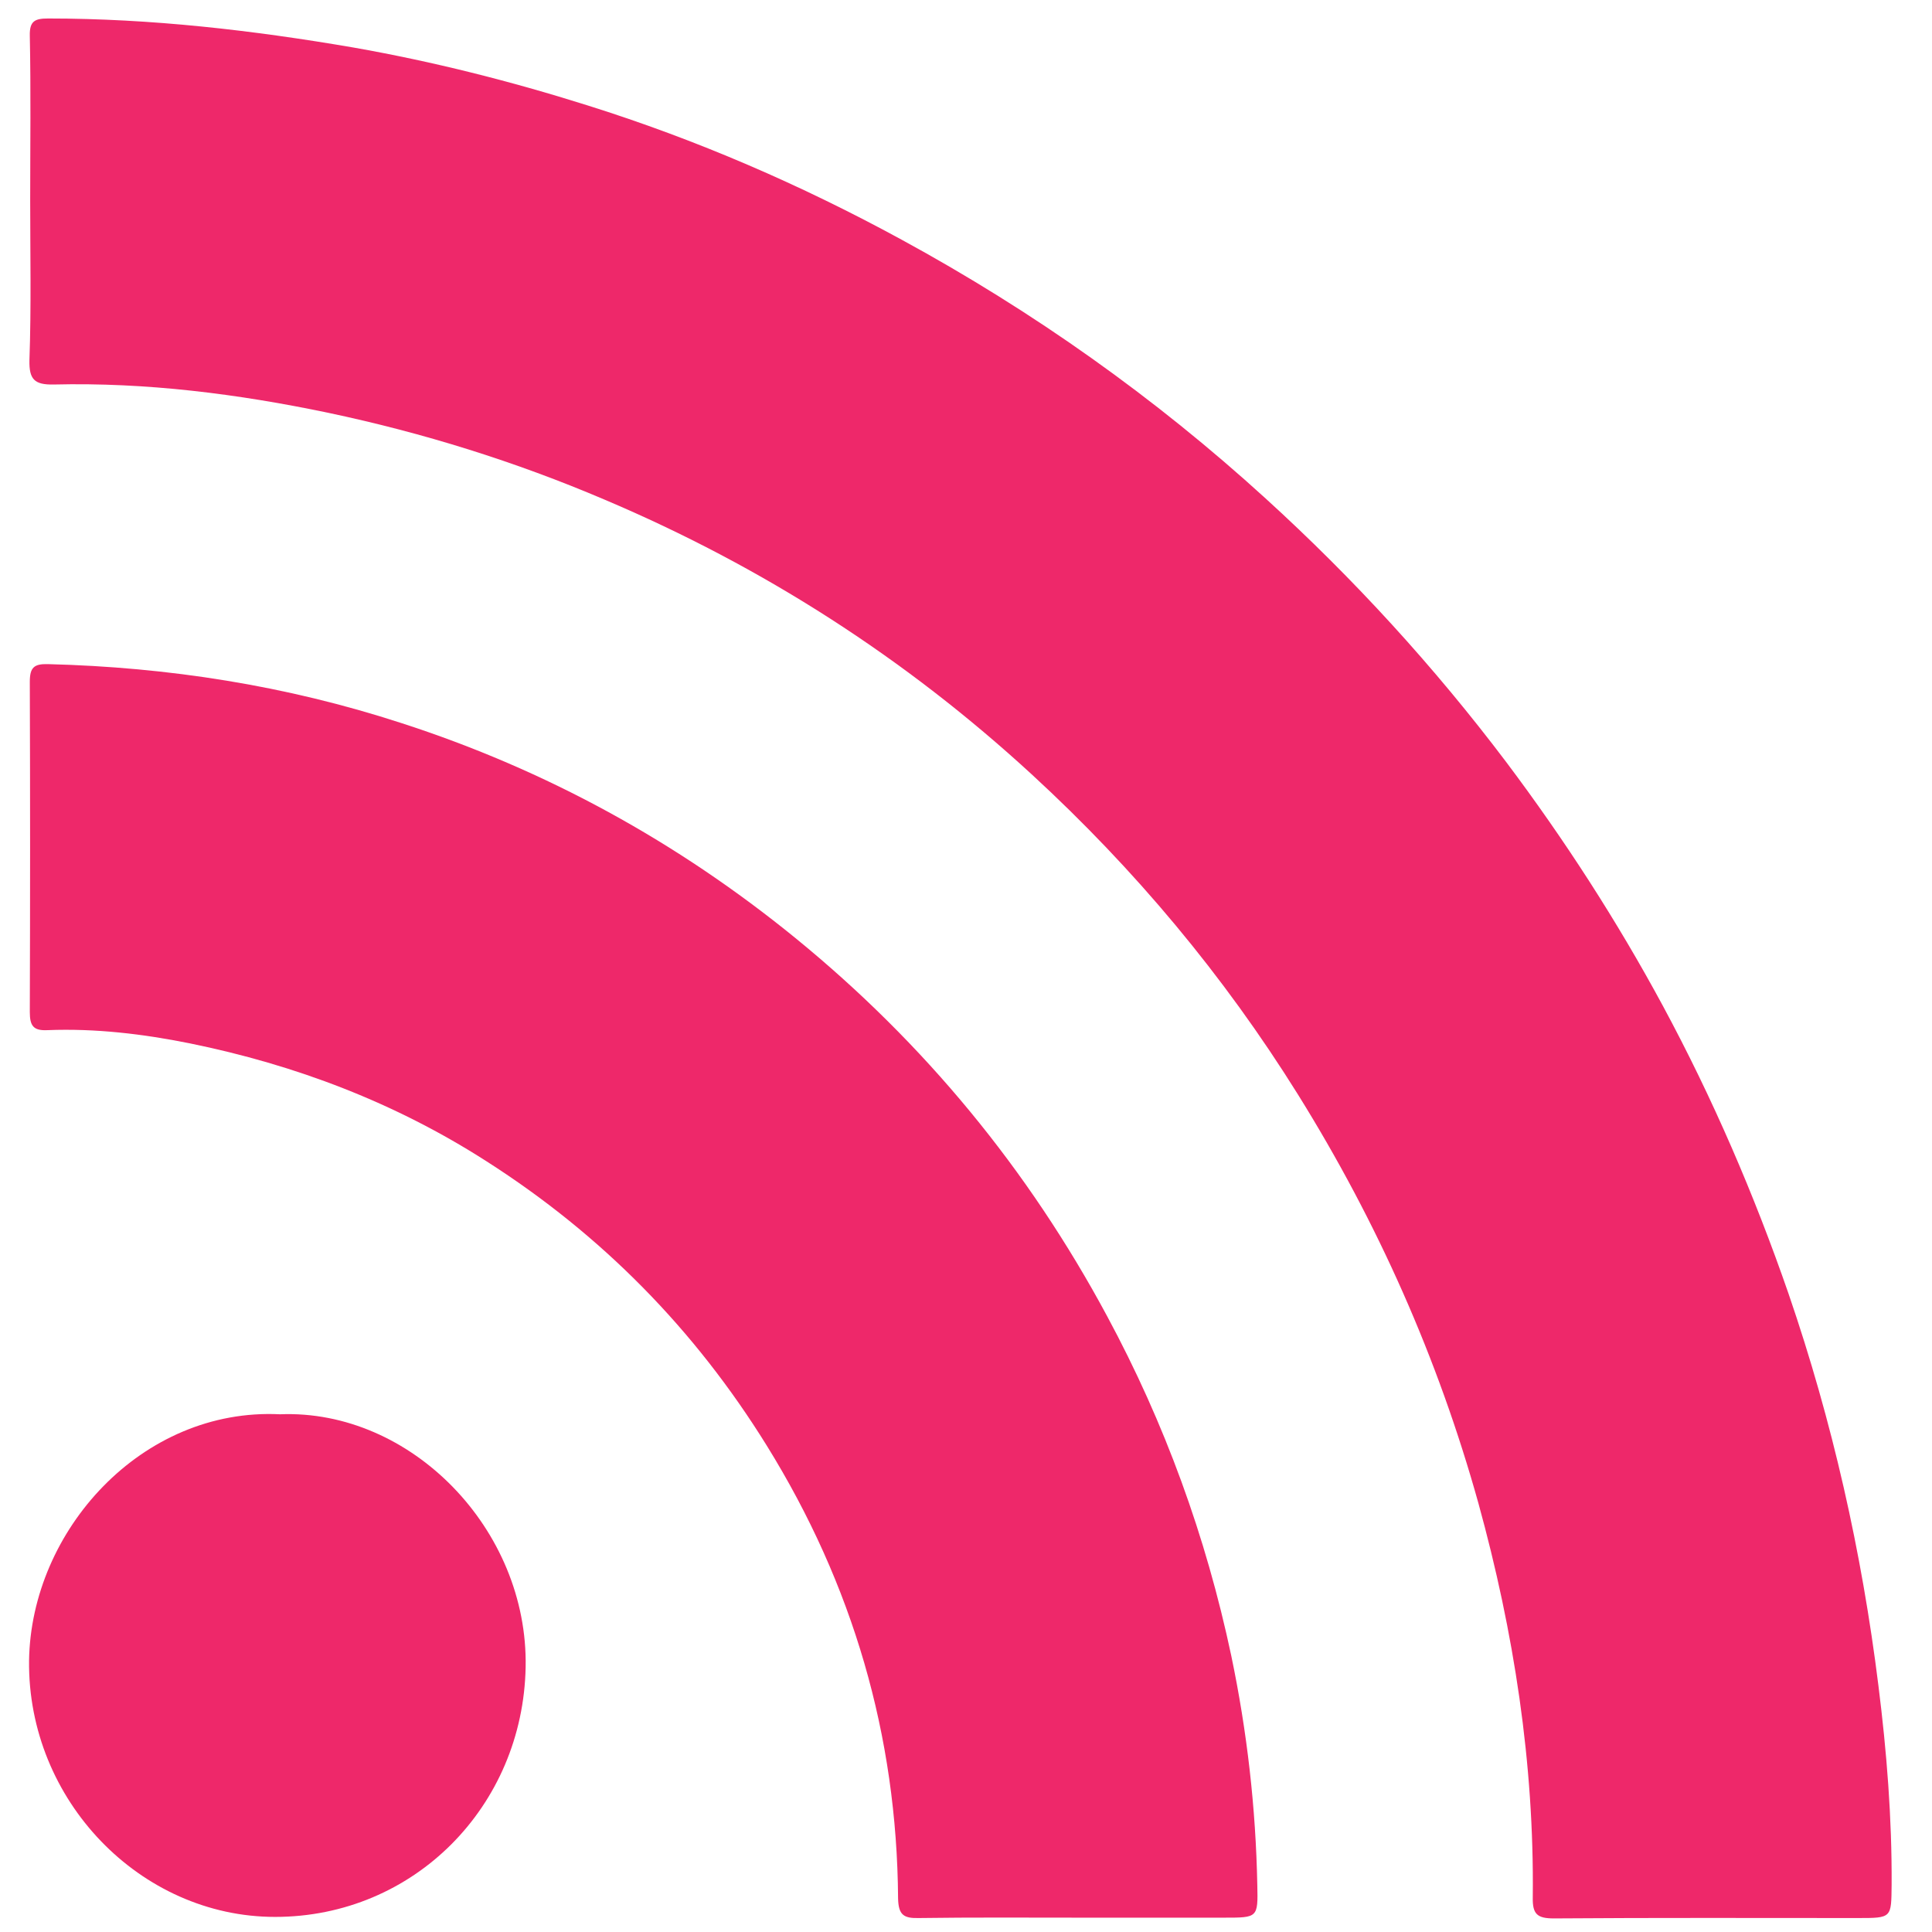
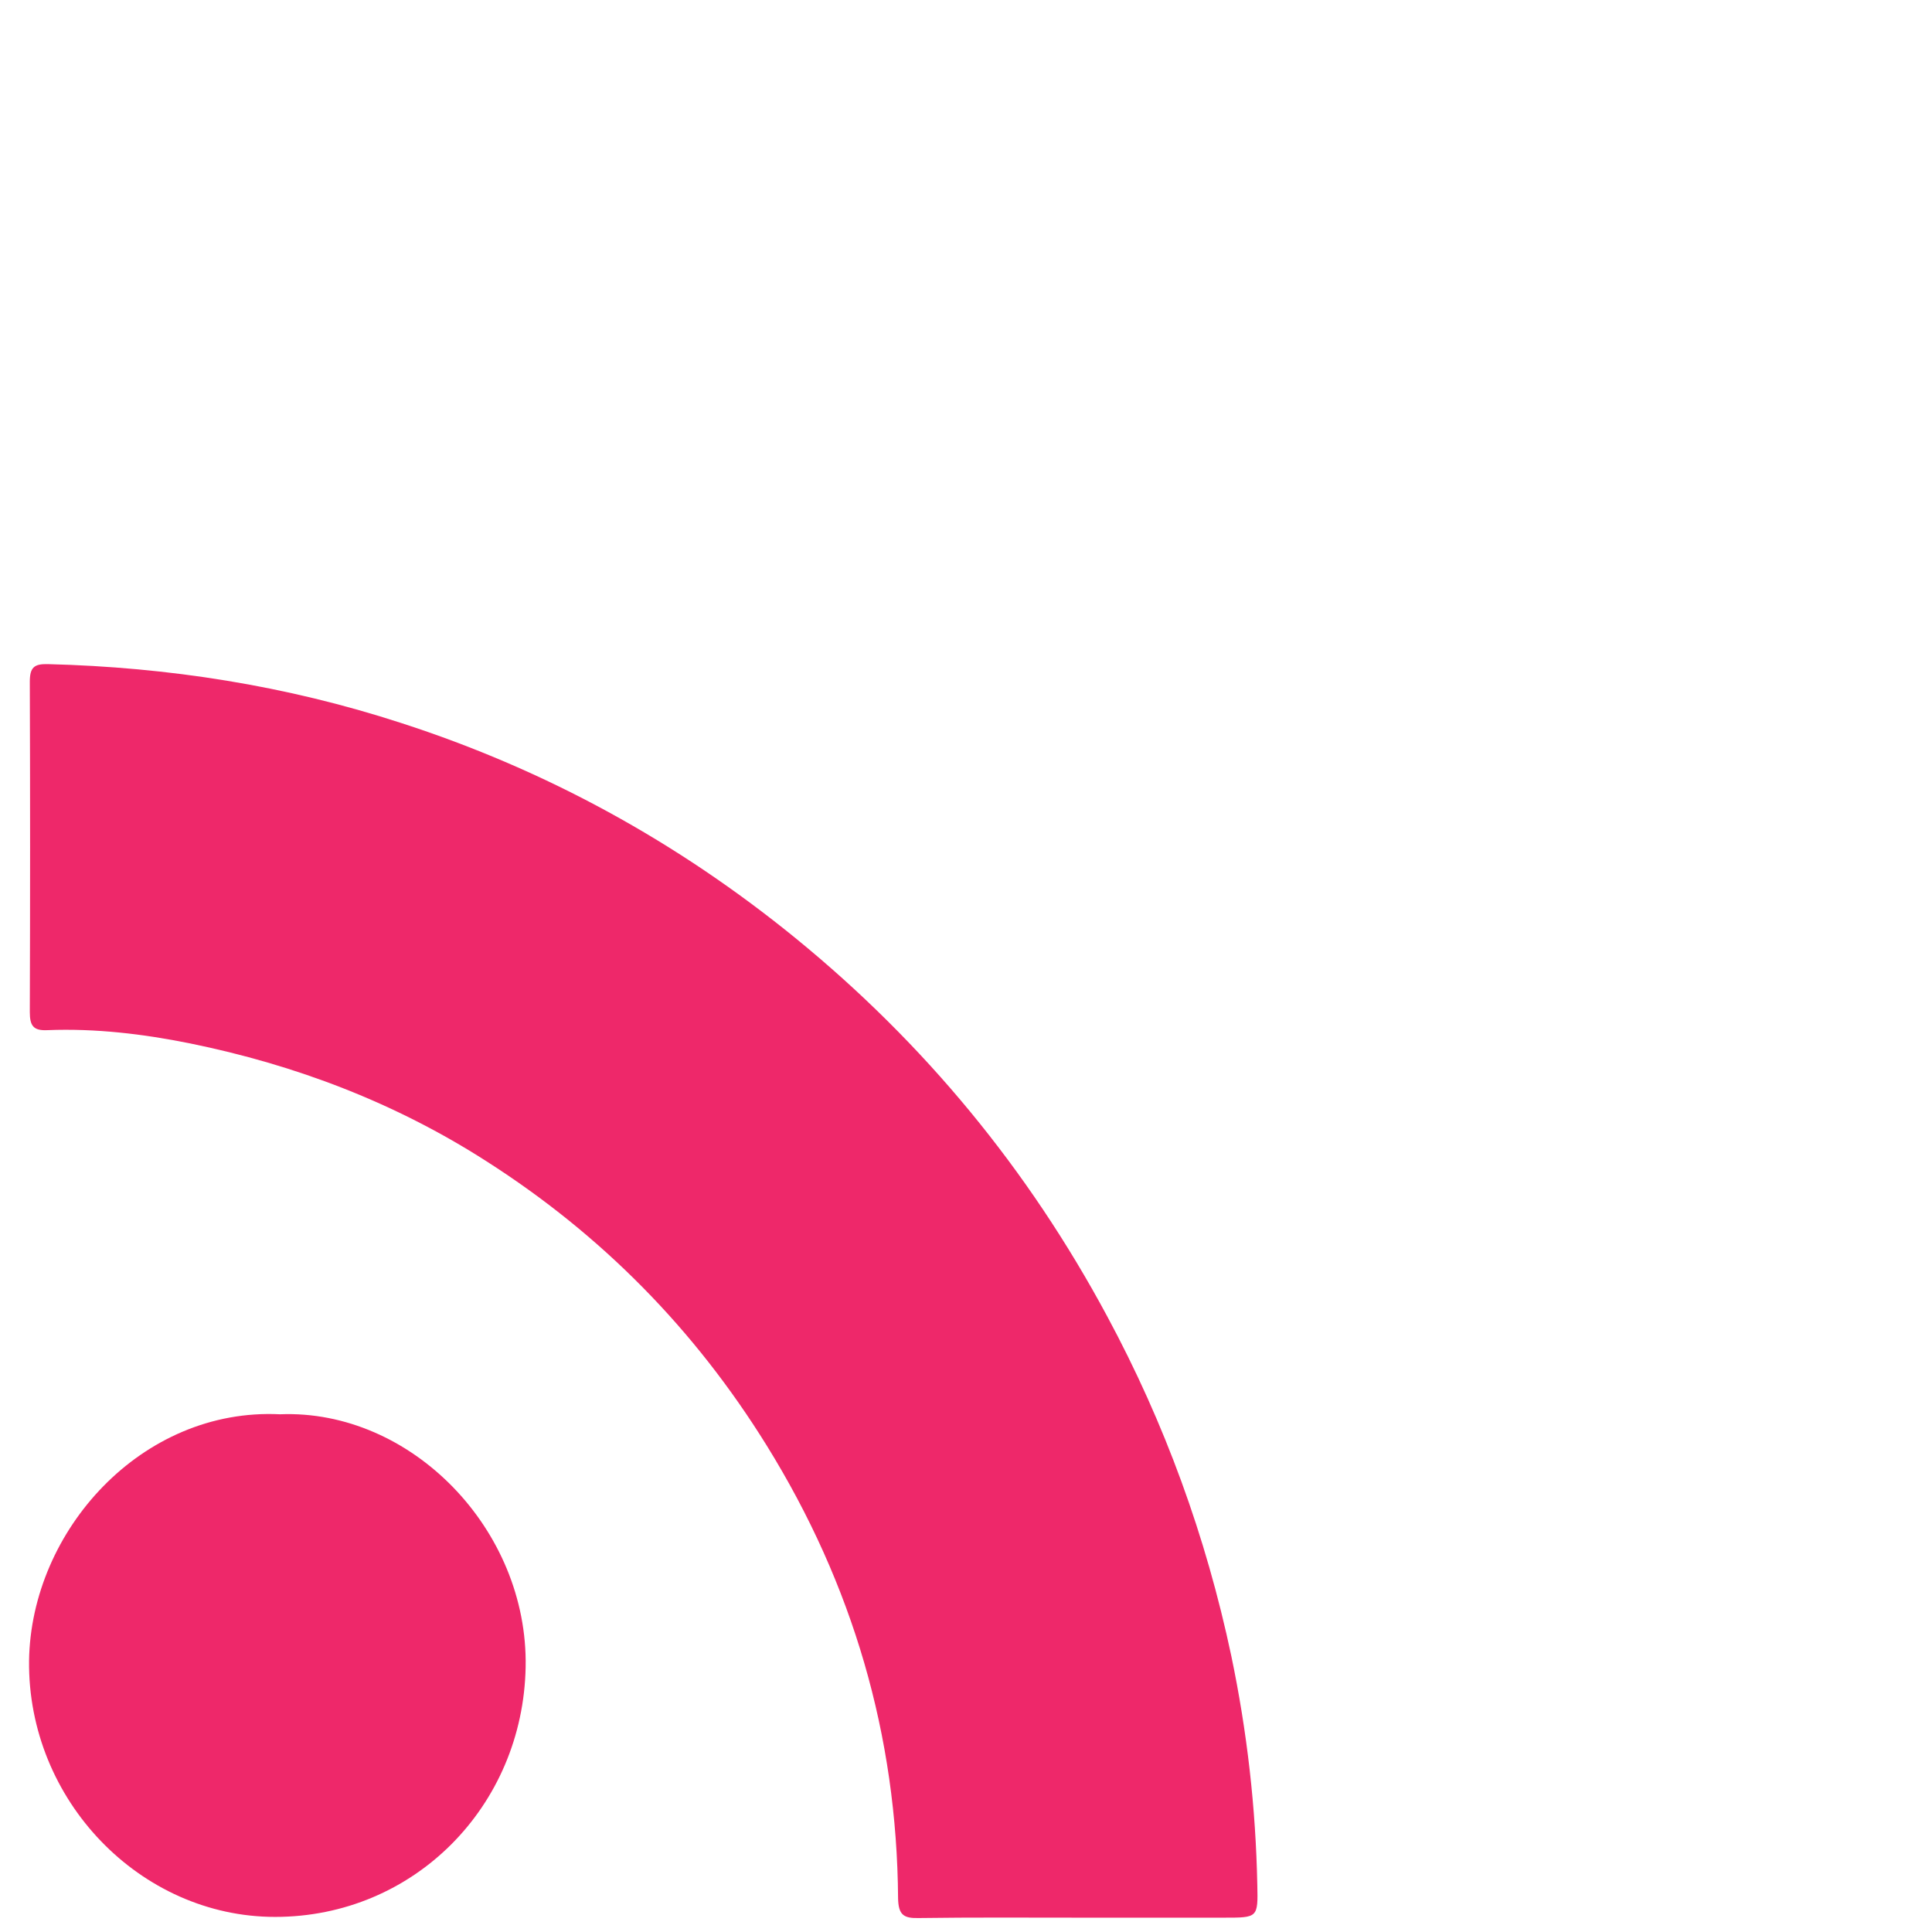
<svg xmlns="http://www.w3.org/2000/svg" version="1.1" id="Layer_1" x="0px" y="0px" viewBox="0 0 512 512" style="enable-background:new 0 0 512 512;" xml:space="preserve">
  <style type="text/css">
	.st0{fill:#EE286A;}
</style>
  <g>
-     <path class="st0" d="M8,53C8,38.5,8.2,24,7.9,9.5c-0.1-4,1.4-4.6,4.9-4.6C40,4.9,66.9,8,93.7,12.6c21,3.7,41.6,8.9,61.9,15.3   c29,9.1,56.7,21.1,83.3,35.6c34.9,19,67.1,41.8,96.5,68.6c23.4,21.3,44.7,44.6,63.8,69.9c15.4,20.5,29.3,42,41.5,64.6   c13.2,24.5,24.2,50,33.3,76.3c11.6,33.8,19.4,68.4,23.8,103.8c2.2,17.5,3.6,35.1,3.5,52.8c-0.1,8.8,0.1,8.8-9,8.8   c-26.8,0-53.7-0.1-80.5,0.1c-4.4,0-5.7-1.1-5.6-5.6c0.4-35.5-5-70.3-14.4-104.4C381.1,360,365.1,324,344,290.1   c-19.7-31.6-43.3-59.8-70.6-84.9c-33.5-30.8-71.2-55-113.2-72.8c-23.7-10.1-48.1-17.7-73.2-23c-23.9-5-48.2-8.1-72.8-7.5   c-5.1,0.1-6.5-1.4-6.4-6.4C8.3,81.3,8,67.1,8,53z" />
    <path class="st0" d="M286,508.2c-14.2,0-28.3-0.1-42.5,0.1c-4,0.1-5.4-0.8-5.5-5.2c-0.3-43.2-12-83.2-34.8-120   c-19.1-30.8-43.7-55.8-74.2-75.3c-24.3-15.6-50.7-25.6-78.7-31.3c-12.4-2.5-25-4-37.7-3.5c-3.8,0.2-4.7-1.2-4.7-4.8   C8,239,8,209.9,7.9,180.7c0-3.8,1.1-4.8,4.8-4.7c31.9,0.8,63.2,5.7,93.6,15.6c38.4,12.4,73.2,31.5,104.5,57   c34.2,27.9,61.7,61.3,82.6,100.2c15.3,28.4,26.2,58.4,32.9,90c4.2,20.1,6.5,40.3,6.9,60.8c0.2,8.6,0.1,8.6-8.7,8.6   C311.7,508.2,298.8,508.2,286,508.2z" />
    <path class="st0" d="M74.2,374.8c34.7-1.4,65.8,30.5,65.1,67c-0.7,36.9-29.6,66.2-66.4,66.2c-35.7,0-65.6-30.9-65.2-67.9   C8.2,405.6,37.6,373,74.2,374.8z" />
  </g>
</svg>